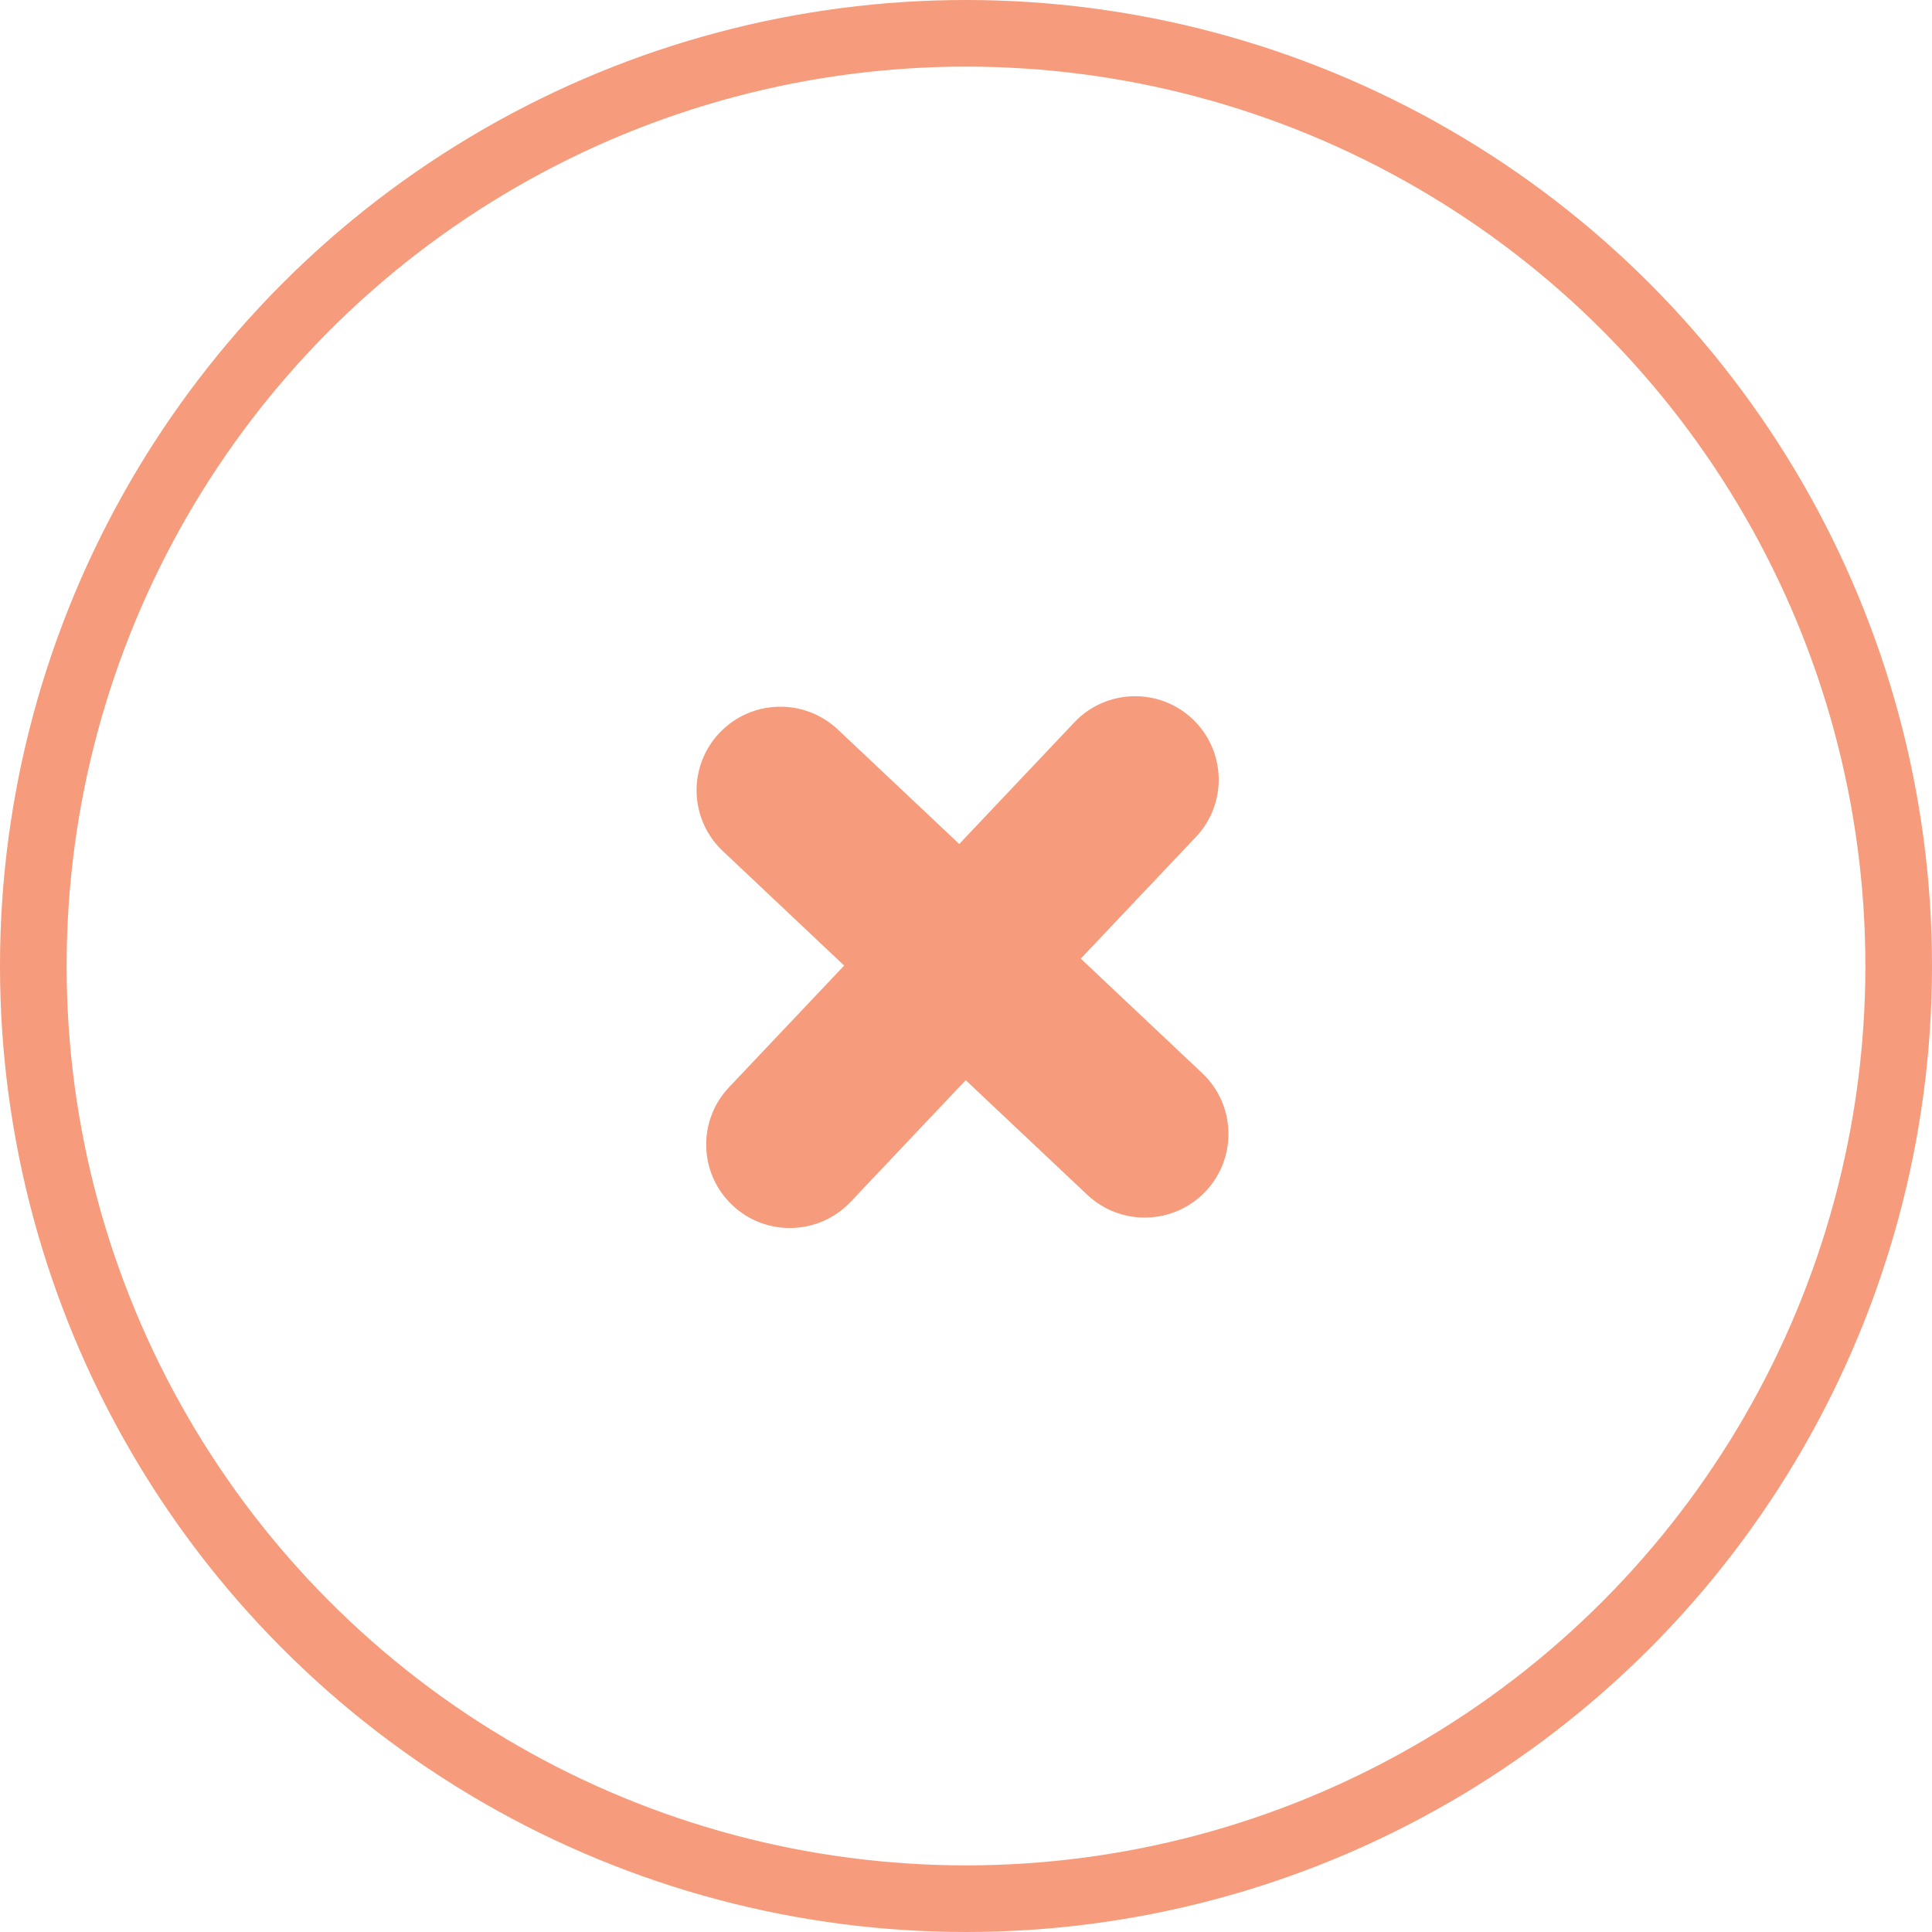
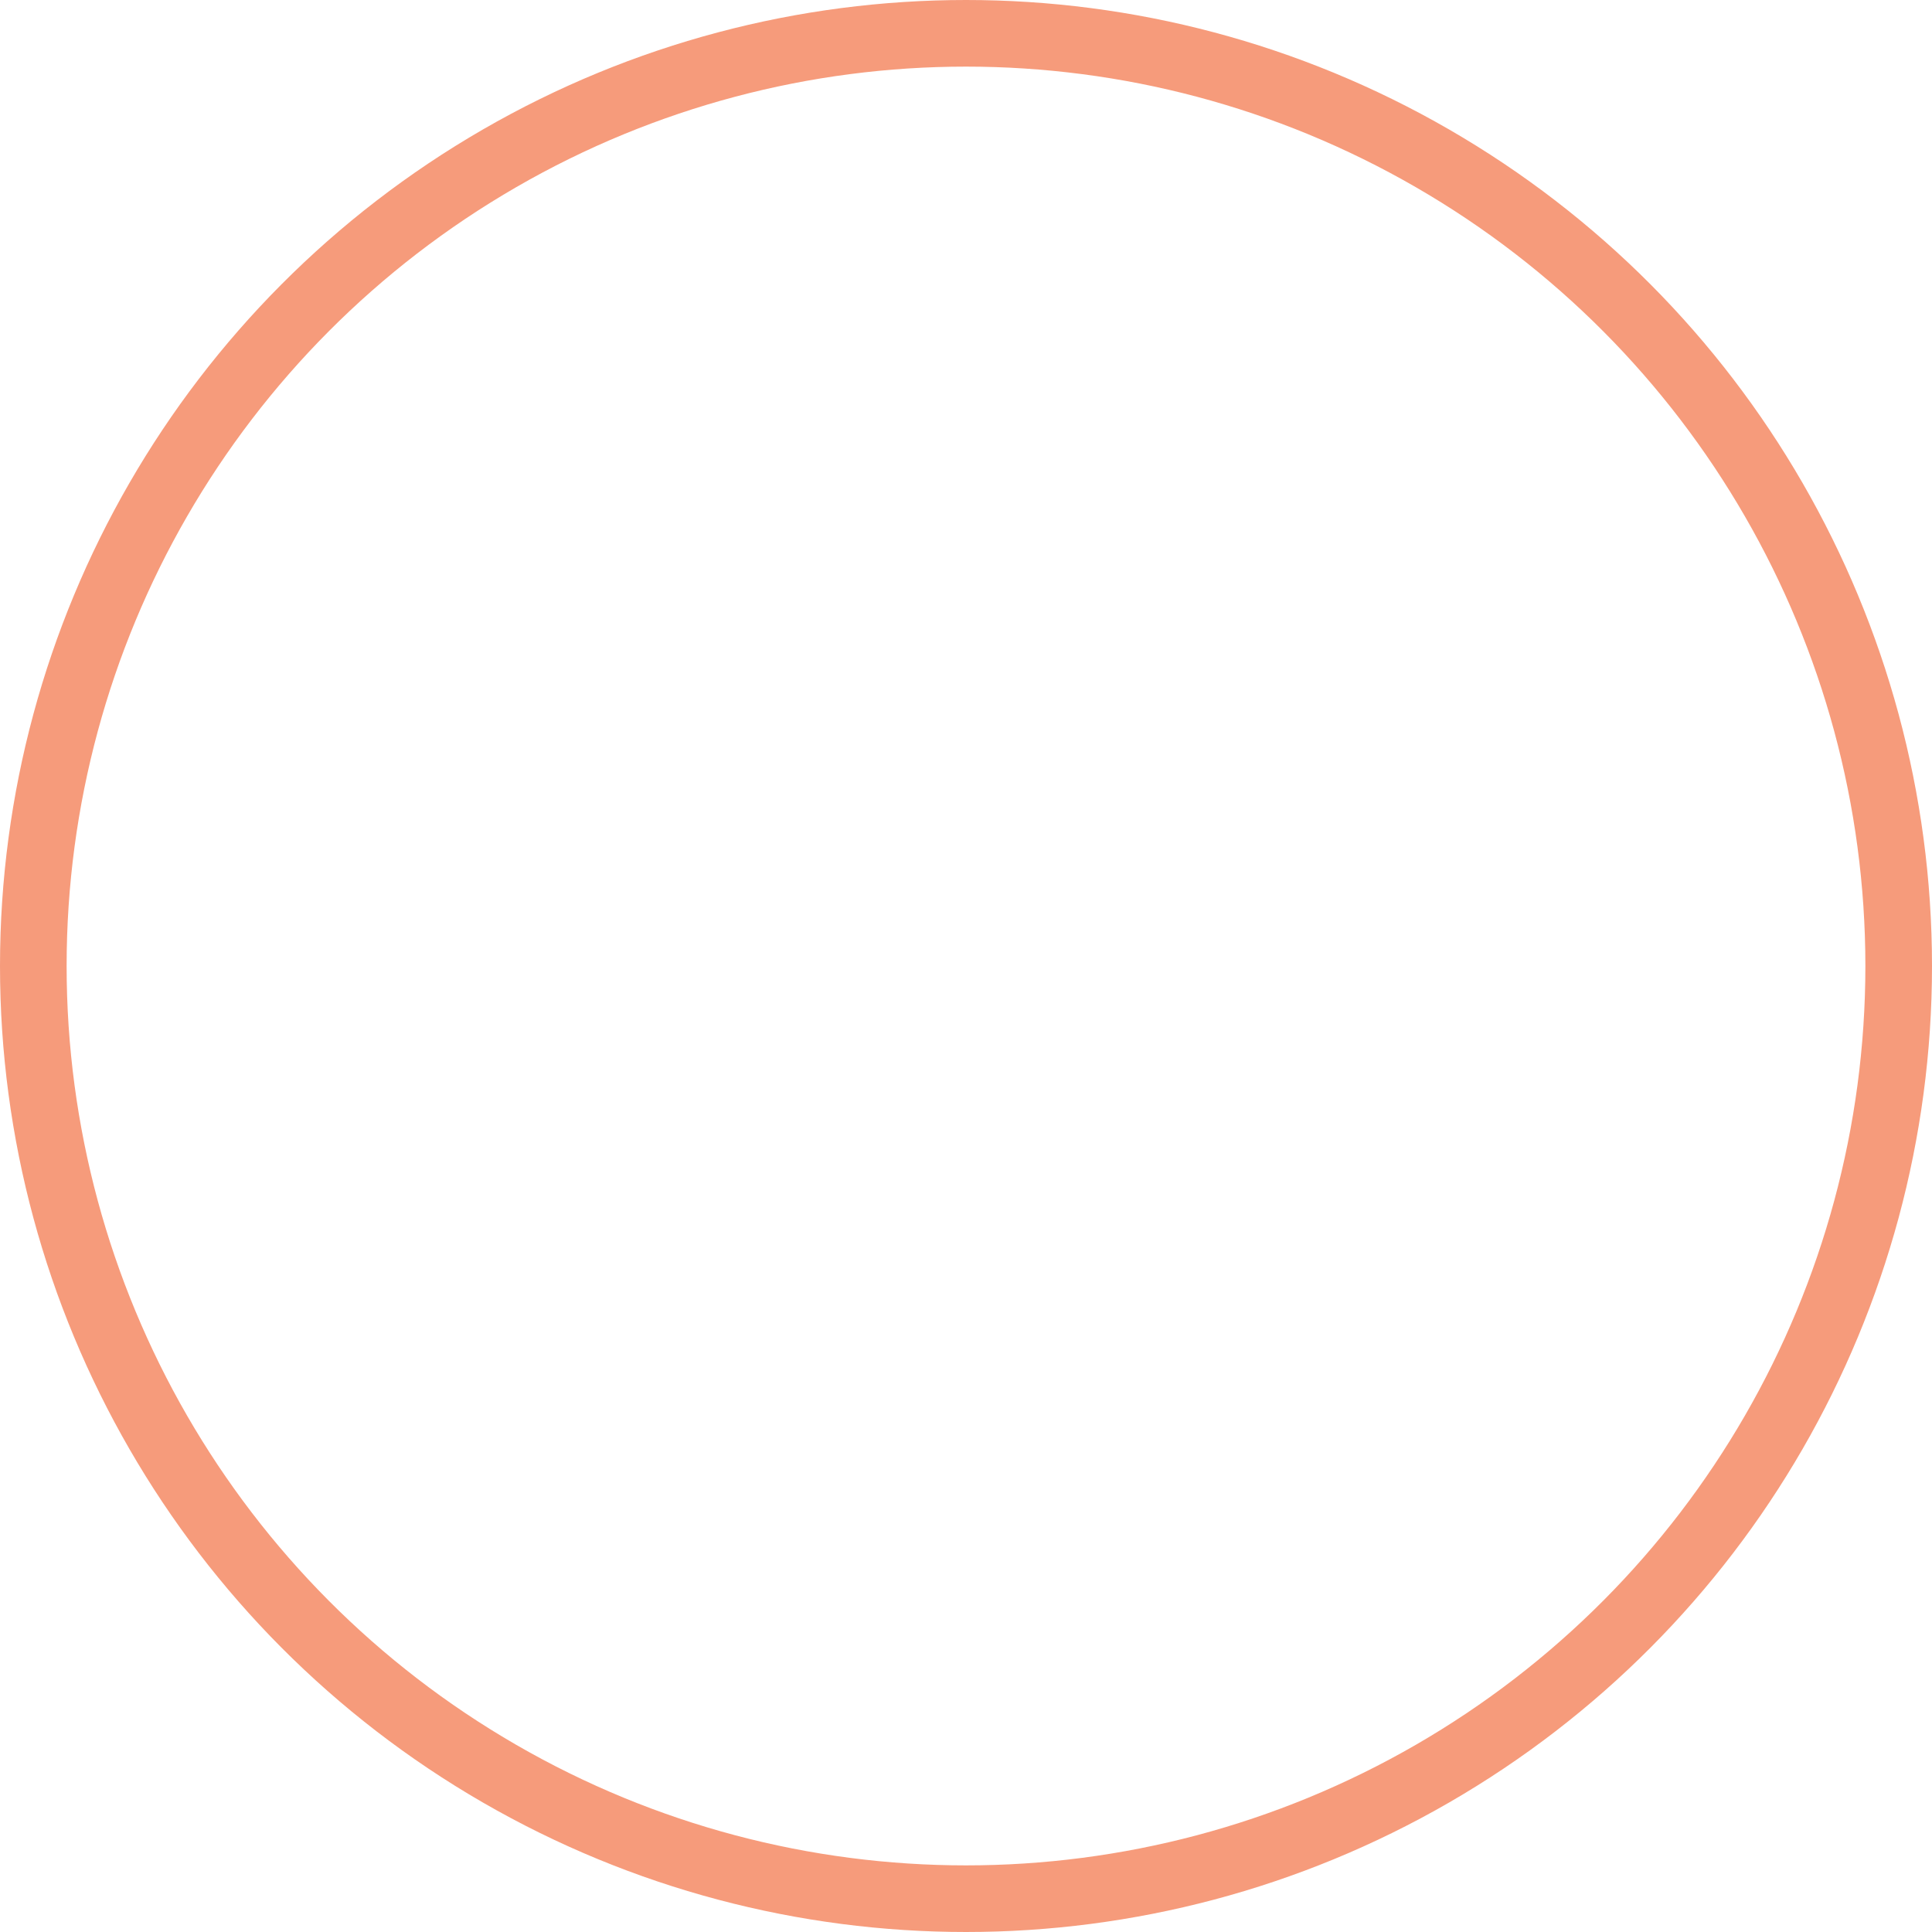
<svg xmlns="http://www.w3.org/2000/svg" width="58" height="58" viewBox="0 0 58 58" fill="none">
-   <path fill-rule="evenodd" clip-rule="evenodd" d="M25.153 21.901C24.144 20.95 22.552 20.995 21.599 22.002C20.645 23.01 20.69 24.599 21.7 25.55L25.343 28.987L21.886 32.64C20.934 33.646 20.979 35.231 21.987 36.182C22.994 37.132 24.583 37.087 25.535 36.081L28.992 32.428L32.639 35.867C33.648 36.819 35.239 36.774 36.193 35.766C37.146 34.759 37.101 33.17 36.092 32.218L32.445 28.779L35.901 25.127C36.853 24.122 36.808 22.536 35.8 21.585C34.793 20.635 33.204 20.68 32.252 21.686L28.797 25.338L25.153 21.901Z" fill="#F69B7B" />
  <circle cx="29" cy="29" r="28" stroke="#F69B7B" stroke-width="2" />
</svg>